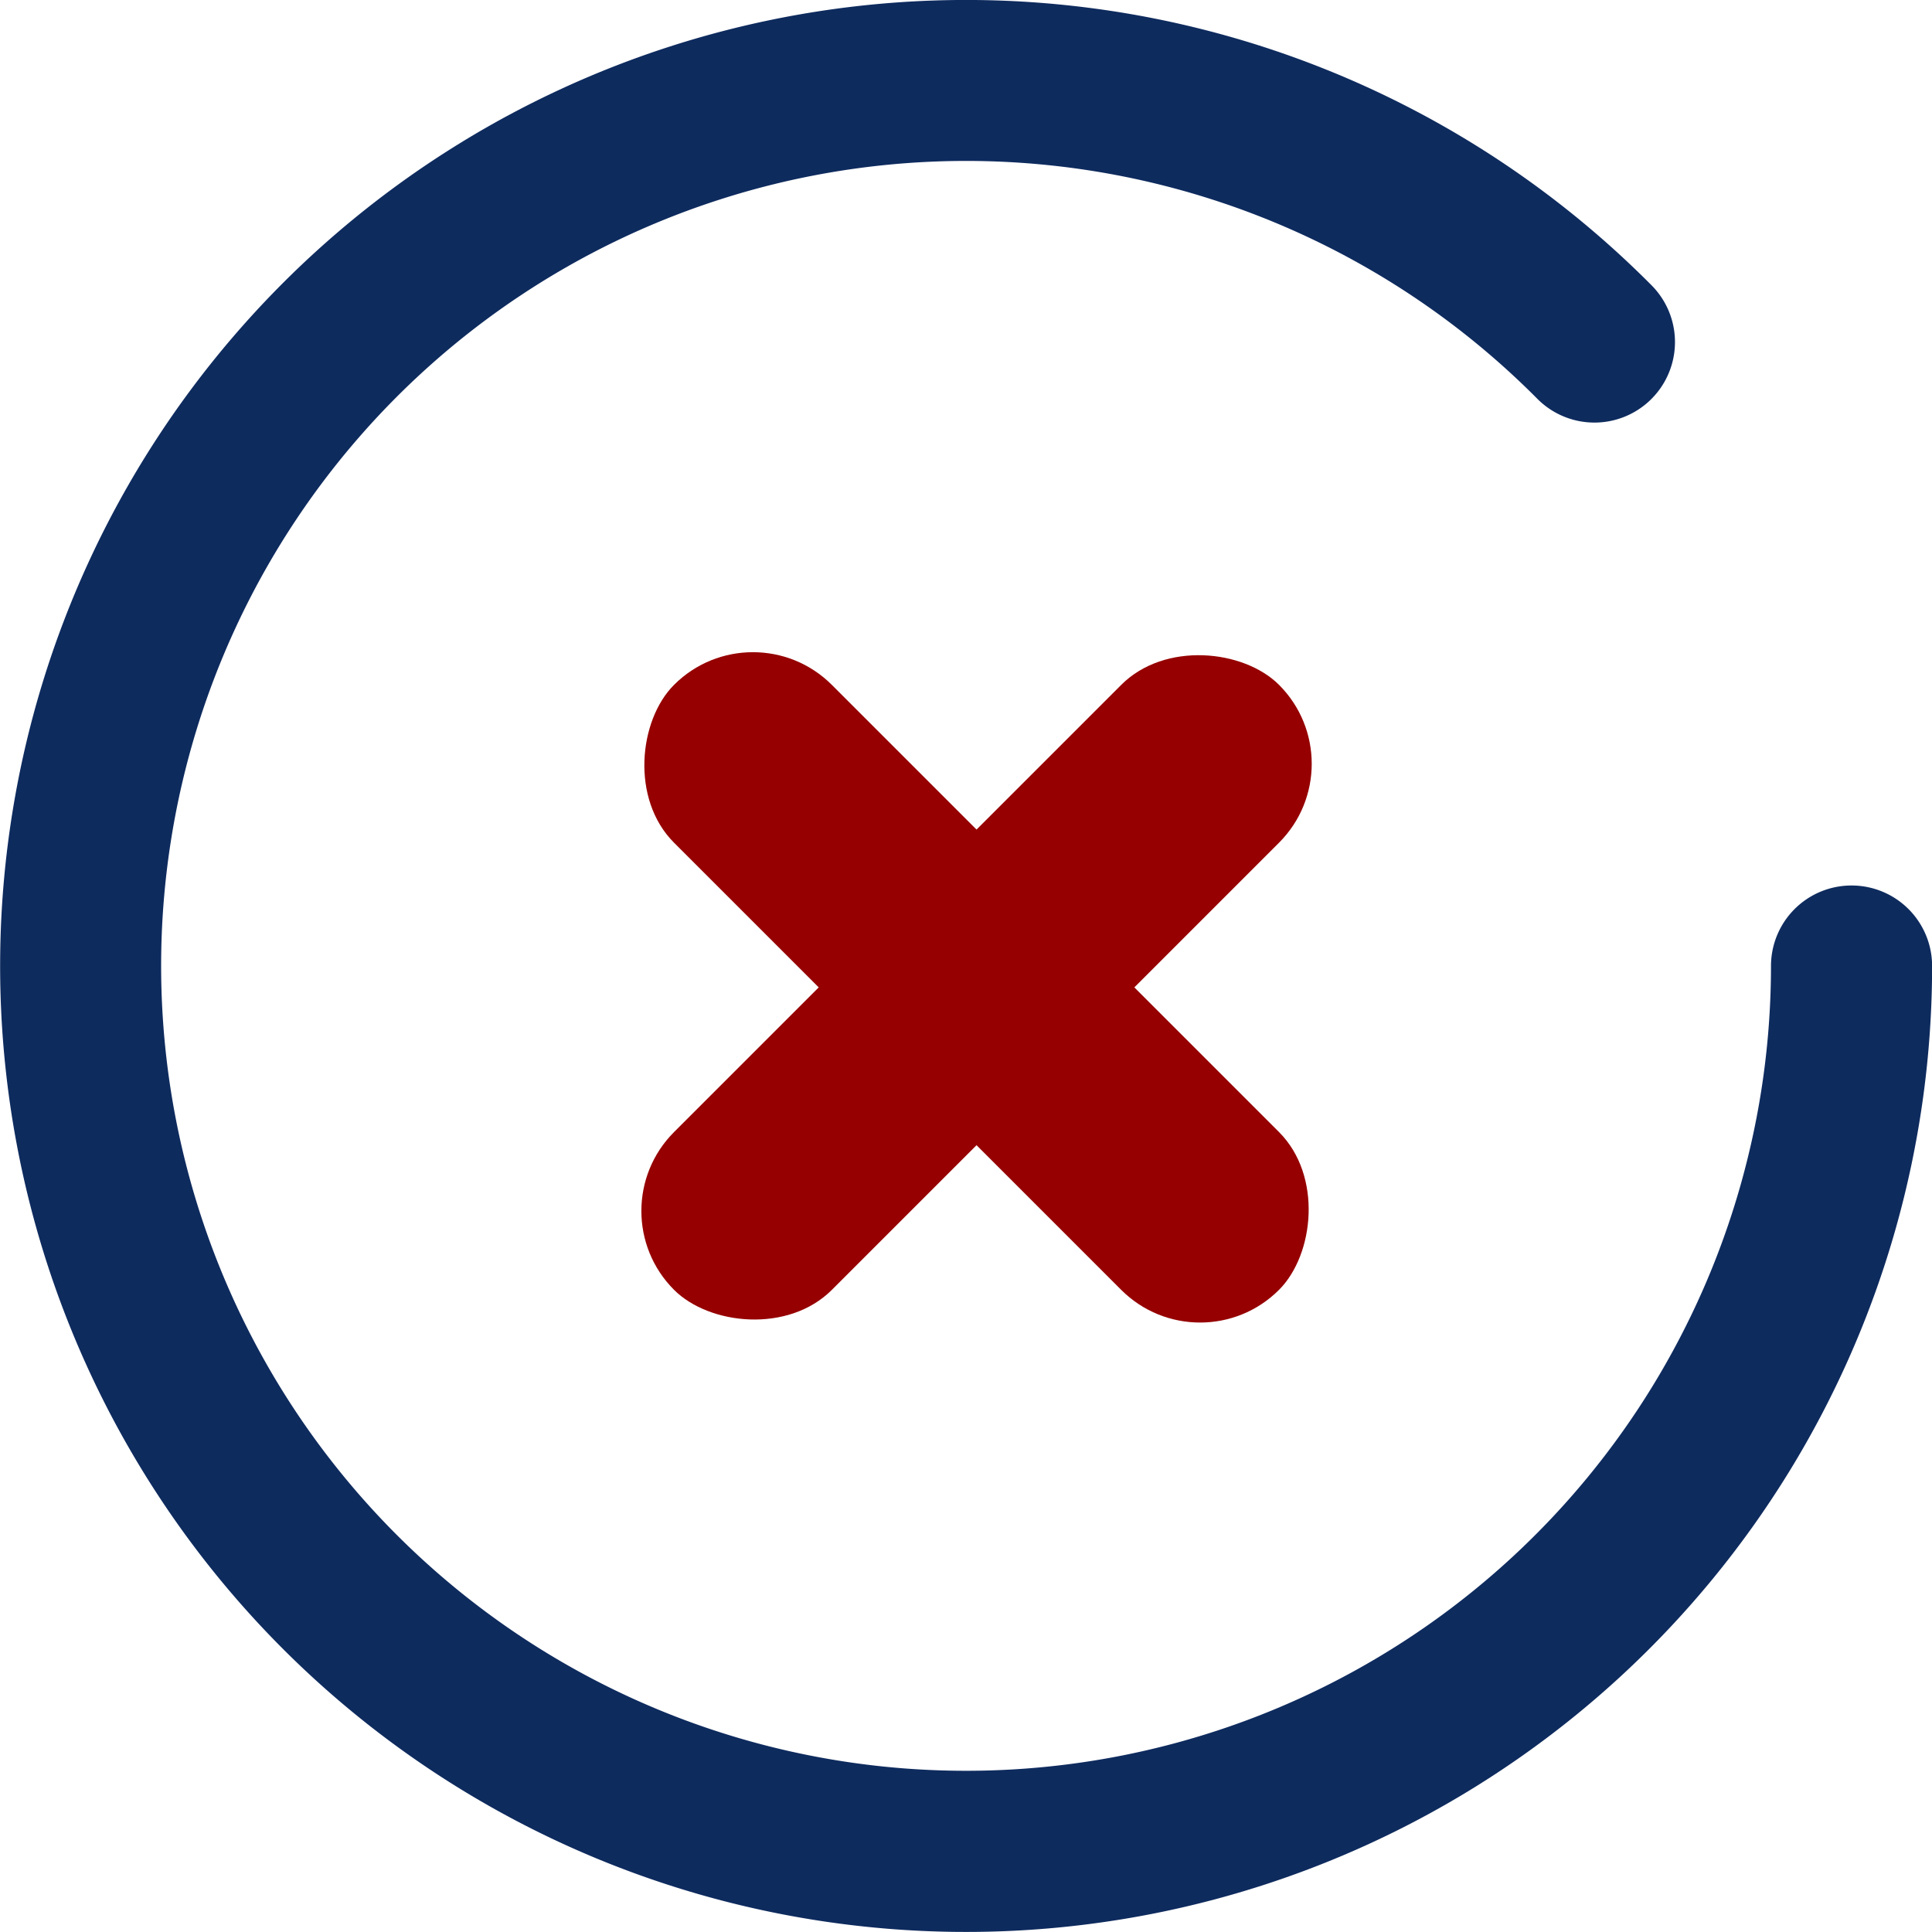
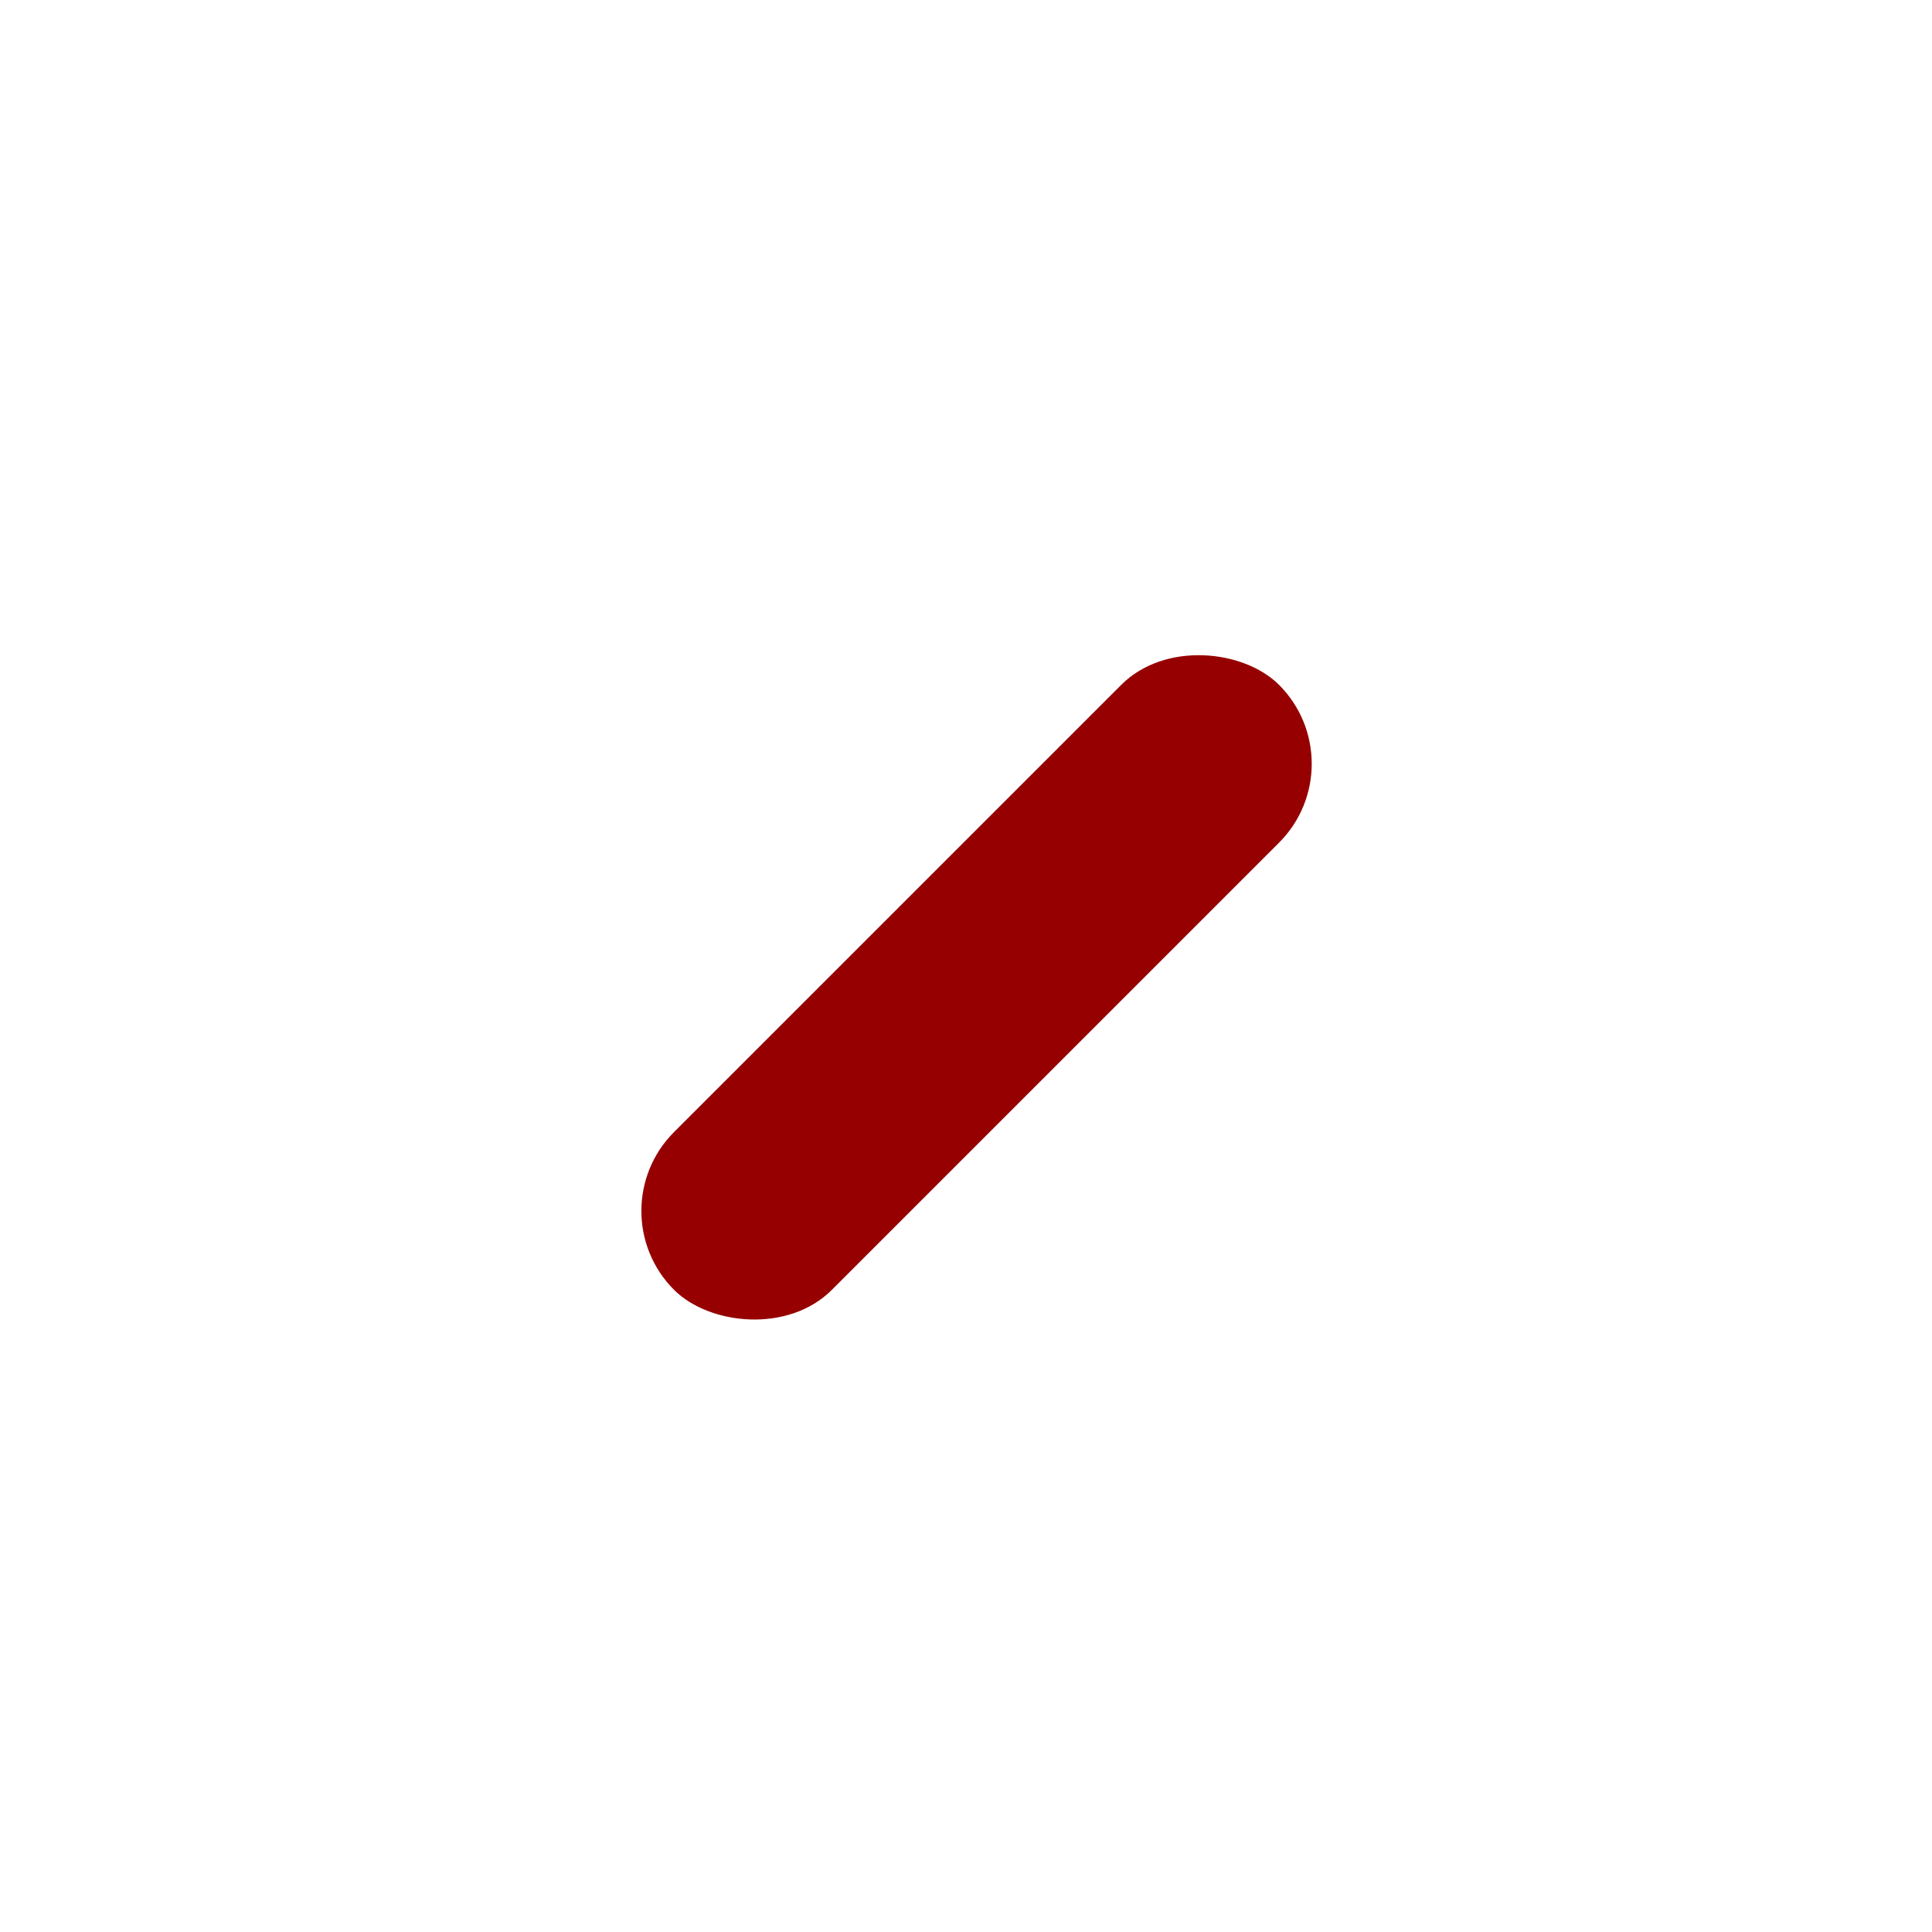
<svg xmlns="http://www.w3.org/2000/svg" width="76.063" height="76.063" viewBox="0 0 76.063 76.063">
  <g id="no_ticket" transform="translate(0.031)">
    <g id="Group_66" data-name="Group 66" transform="translate(-0.031 0)">
      <g id="Group_65" data-name="Group 65" transform="translate(0 0)">
-         <path id="Path_7463" data-name="Path 7463" d="M72.893,34.862a3.17,3.17,0,0,0-3.169,3.169,31.69,31.69,0,1,1-9.2-22.331,3.169,3.169,0,1,0,4.5-4.466,38.031,38.031,0,1,0,11.043,26.8A3.17,3.17,0,0,0,72.893,34.862Z" transform="translate(0 0)" fill="#0e2b5e" />
-       </g>
+         </g>
    </g>
    <g id="Group_1746" data-name="Group 1746" transform="translate(23.399 23.857)">
-       <rect id="Rectangle_4101" data-name="Rectangle 4101" width="33.684" height="8.787" rx="4.394" transform="translate(6.213 0) rotate(45)" fill="#960000" />
      <rect id="Rectangle_4102" data-name="Rectangle 4102" width="33.684" height="8.787" rx="4.394" transform="translate(0.001 23.818) rotate(-45)" fill="#960000" />
    </g>
  </g>
</svg>